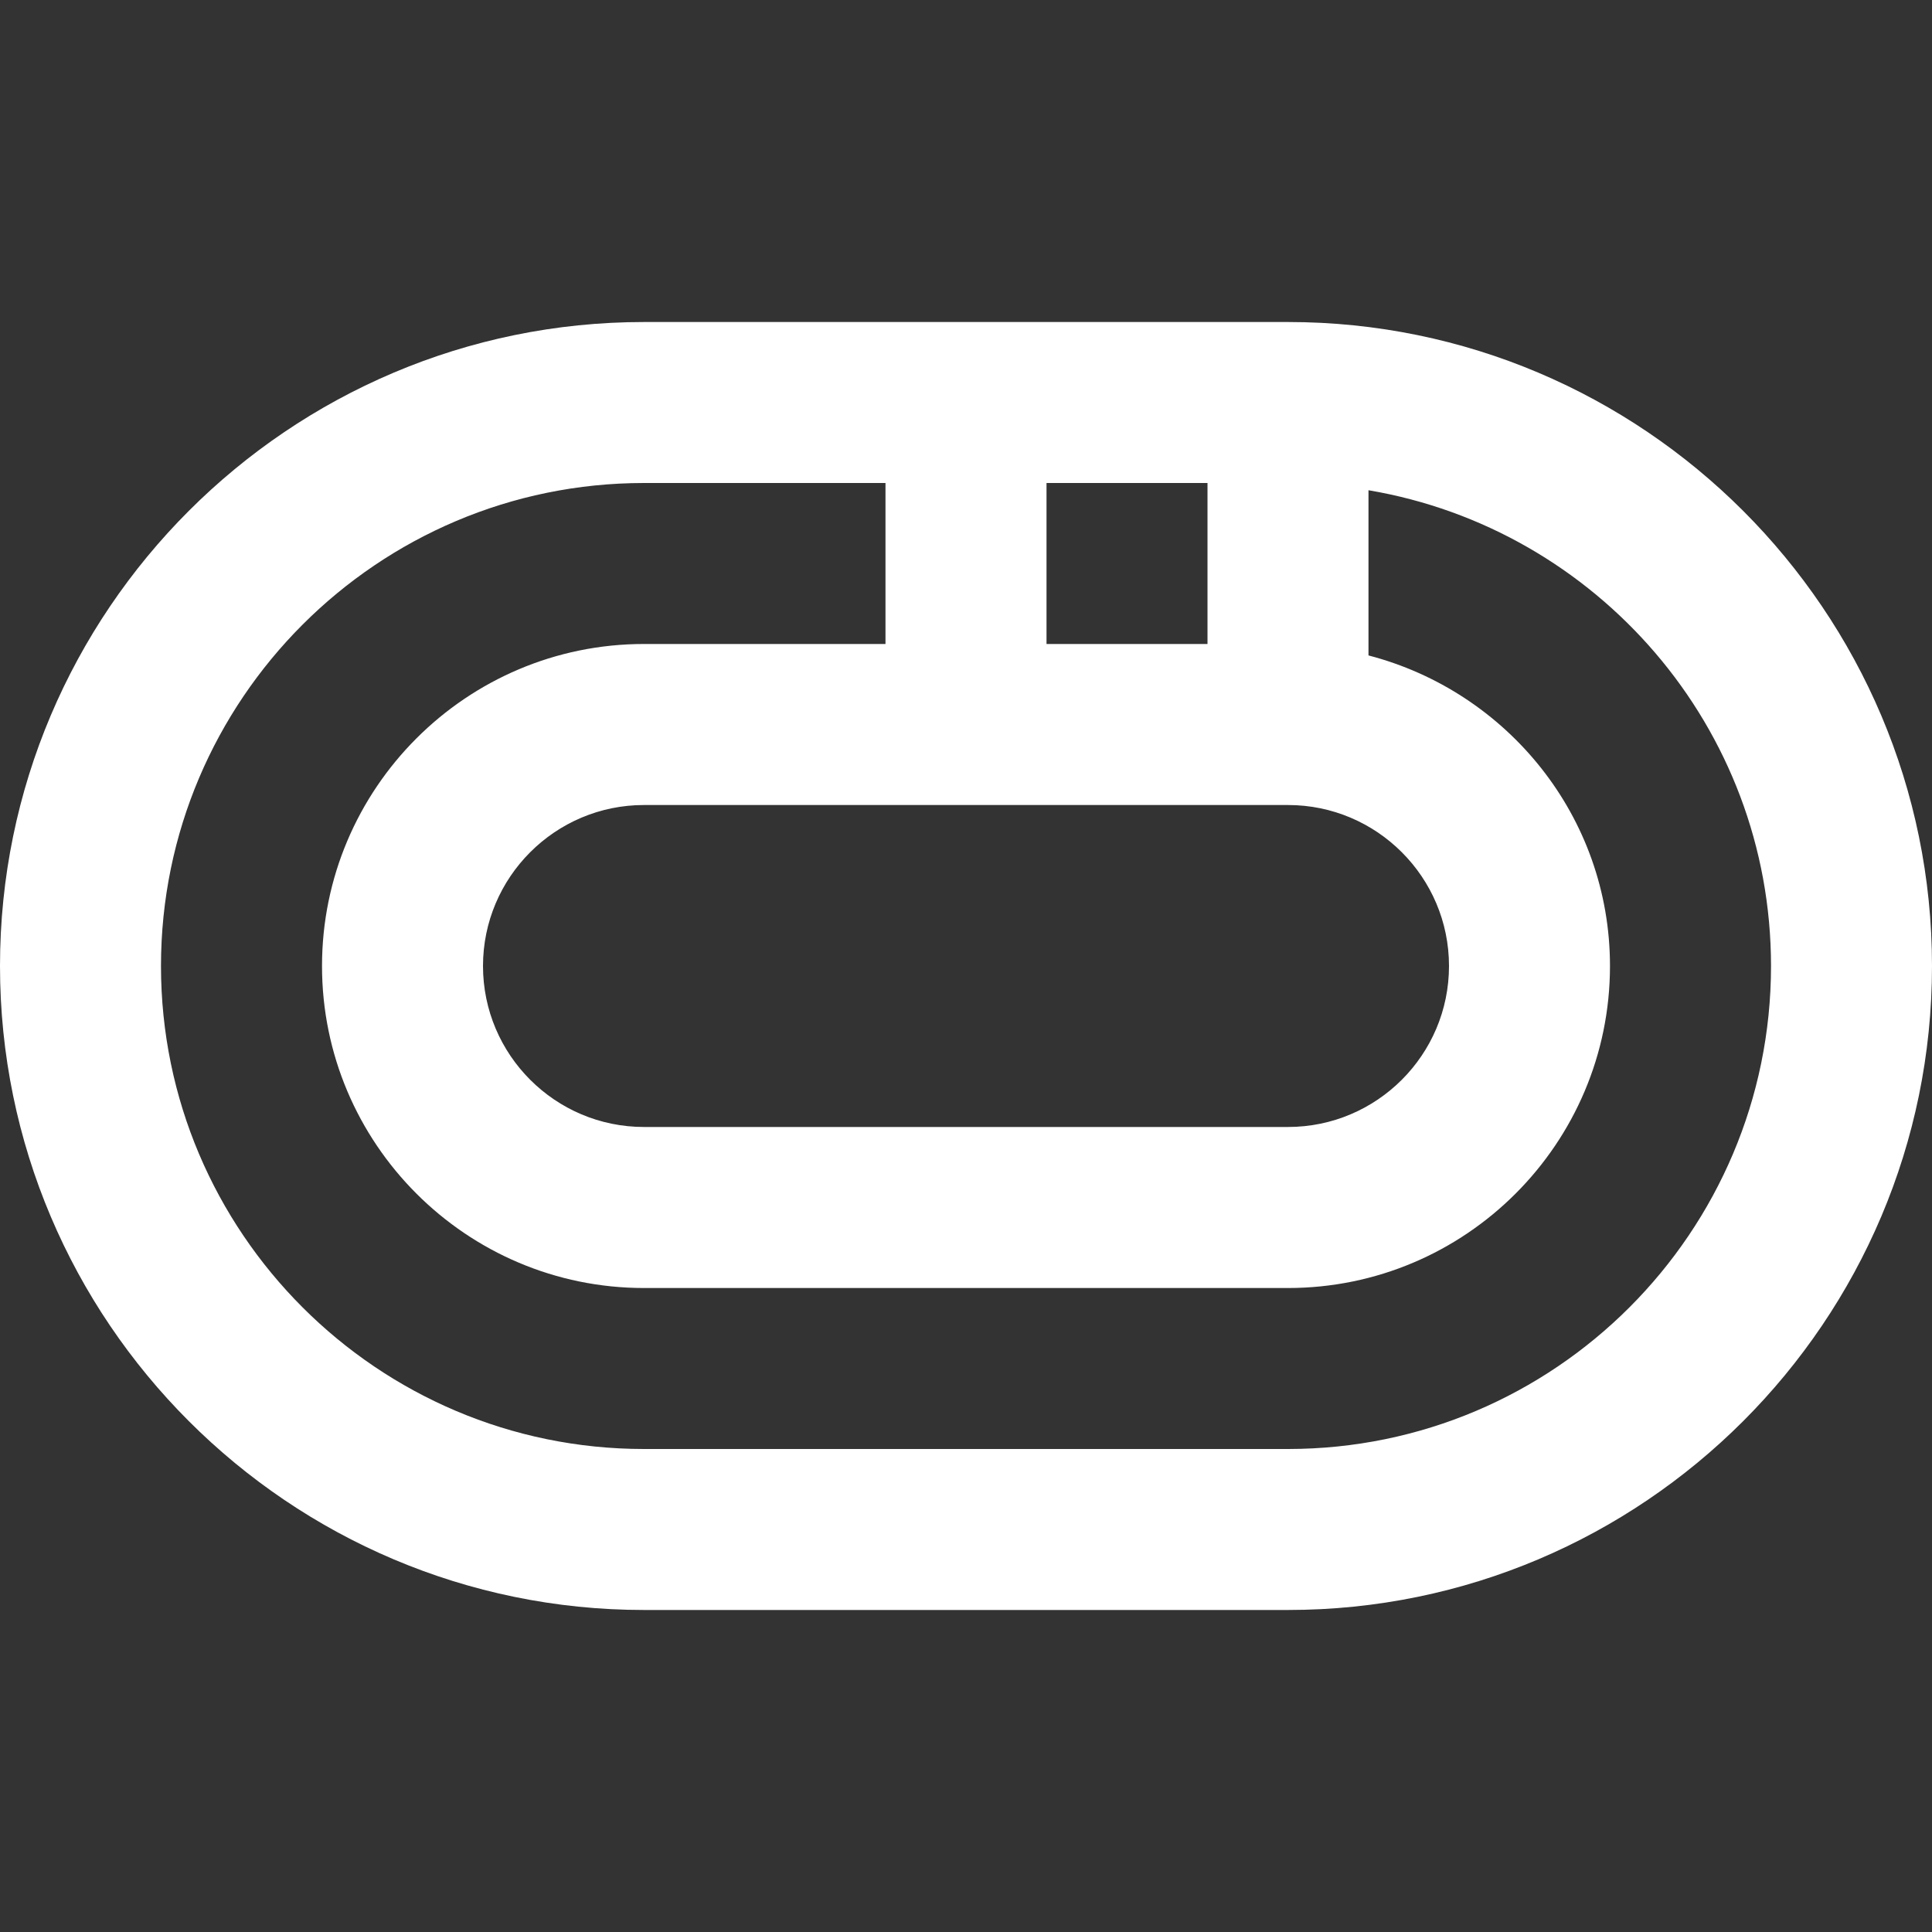
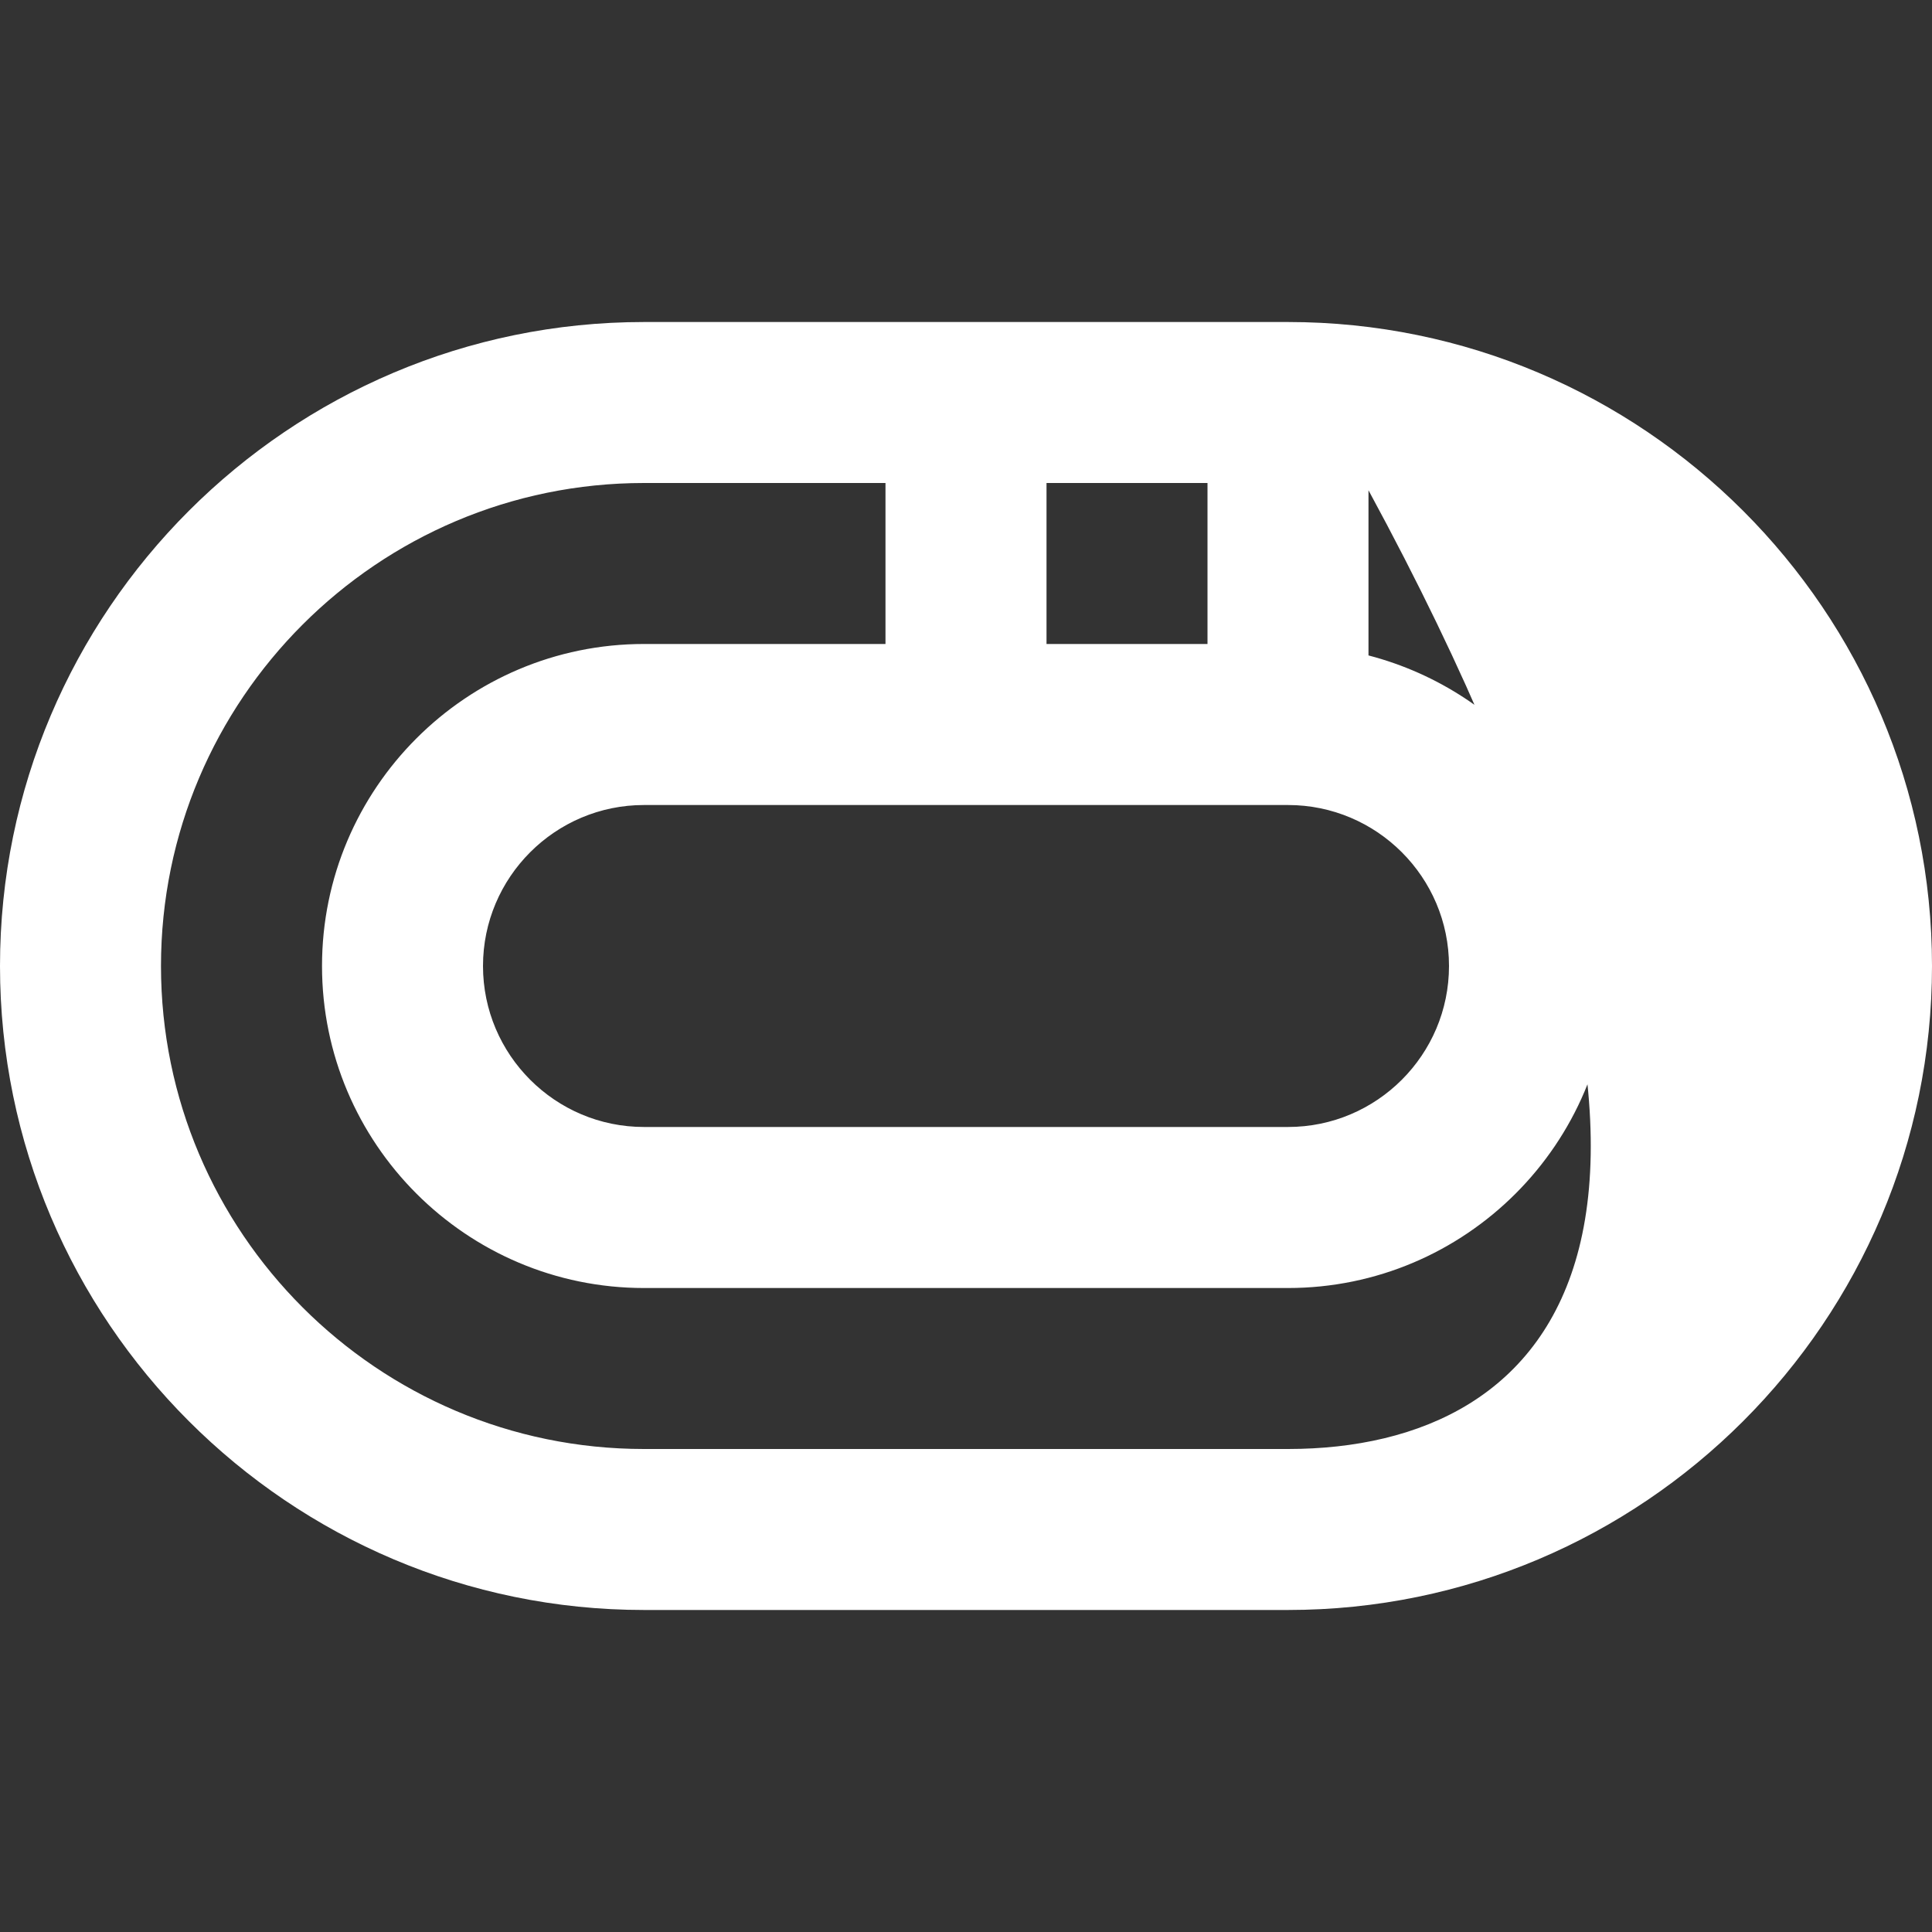
<svg xmlns="http://www.w3.org/2000/svg" width="40" height="40" viewBox="0 0 40 40" fill="none">
  <rect x="0" y="0" width="40" height="40" fill="#333333" stroke="none" />
-   <path d="M26.667 6.667H13.333C5.982 6.667 0 12.648 0 20C0 27.352 5.982 33.333 13.333 33.333H26.667C34.018 33.333 40 27.352 40 20C40 12.648 34.018 6.667 26.667 6.667ZM21.667 13.333V10H25V13.333H21.667ZM26.667 16.667C28.505 16.667 30 18.162 30 20C30 21.838 28.505 23.333 26.667 23.333H13.333C11.495 23.333 10 21.838 10 20C10 18.162 11.495 16.667 13.333 16.667H26.667ZM26.667 30H13.333C7.818 30 3.333 25.515 3.333 20C3.333 14.485 7.818 10 13.333 10H18.333V13.333H13.333C9.657 13.333 6.667 16.323 6.667 20C6.667 23.677 9.657 26.667 13.333 26.667H26.667C30.343 26.667 33.333 23.677 33.333 20C33.333 16.903 31.2 14.315 28.333 13.57V10.15C33.055 10.947 36.667 15.053 36.667 20C36.667 25.515 32.182 30 26.667 30Z" fill="white" />
+   <path d="M26.667 6.667H13.333C5.982 6.667 0 12.648 0 20C0 27.352 5.982 33.333 13.333 33.333H26.667C34.018 33.333 40 27.352 40 20C40 12.648 34.018 6.667 26.667 6.667ZM21.667 13.333V10H25V13.333H21.667ZM26.667 16.667C28.505 16.667 30 18.162 30 20C30 21.838 28.505 23.333 26.667 23.333H13.333C11.495 23.333 10 21.838 10 20C10 18.162 11.495 16.667 13.333 16.667H26.667ZM26.667 30H13.333C7.818 30 3.333 25.515 3.333 20C3.333 14.485 7.818 10 13.333 10H18.333V13.333H13.333C9.657 13.333 6.667 16.323 6.667 20C6.667 23.677 9.657 26.667 13.333 26.667H26.667C30.343 26.667 33.333 23.677 33.333 20C33.333 16.903 31.2 14.315 28.333 13.57V10.15C36.667 25.515 32.182 30 26.667 30Z" fill="white" />
</svg>